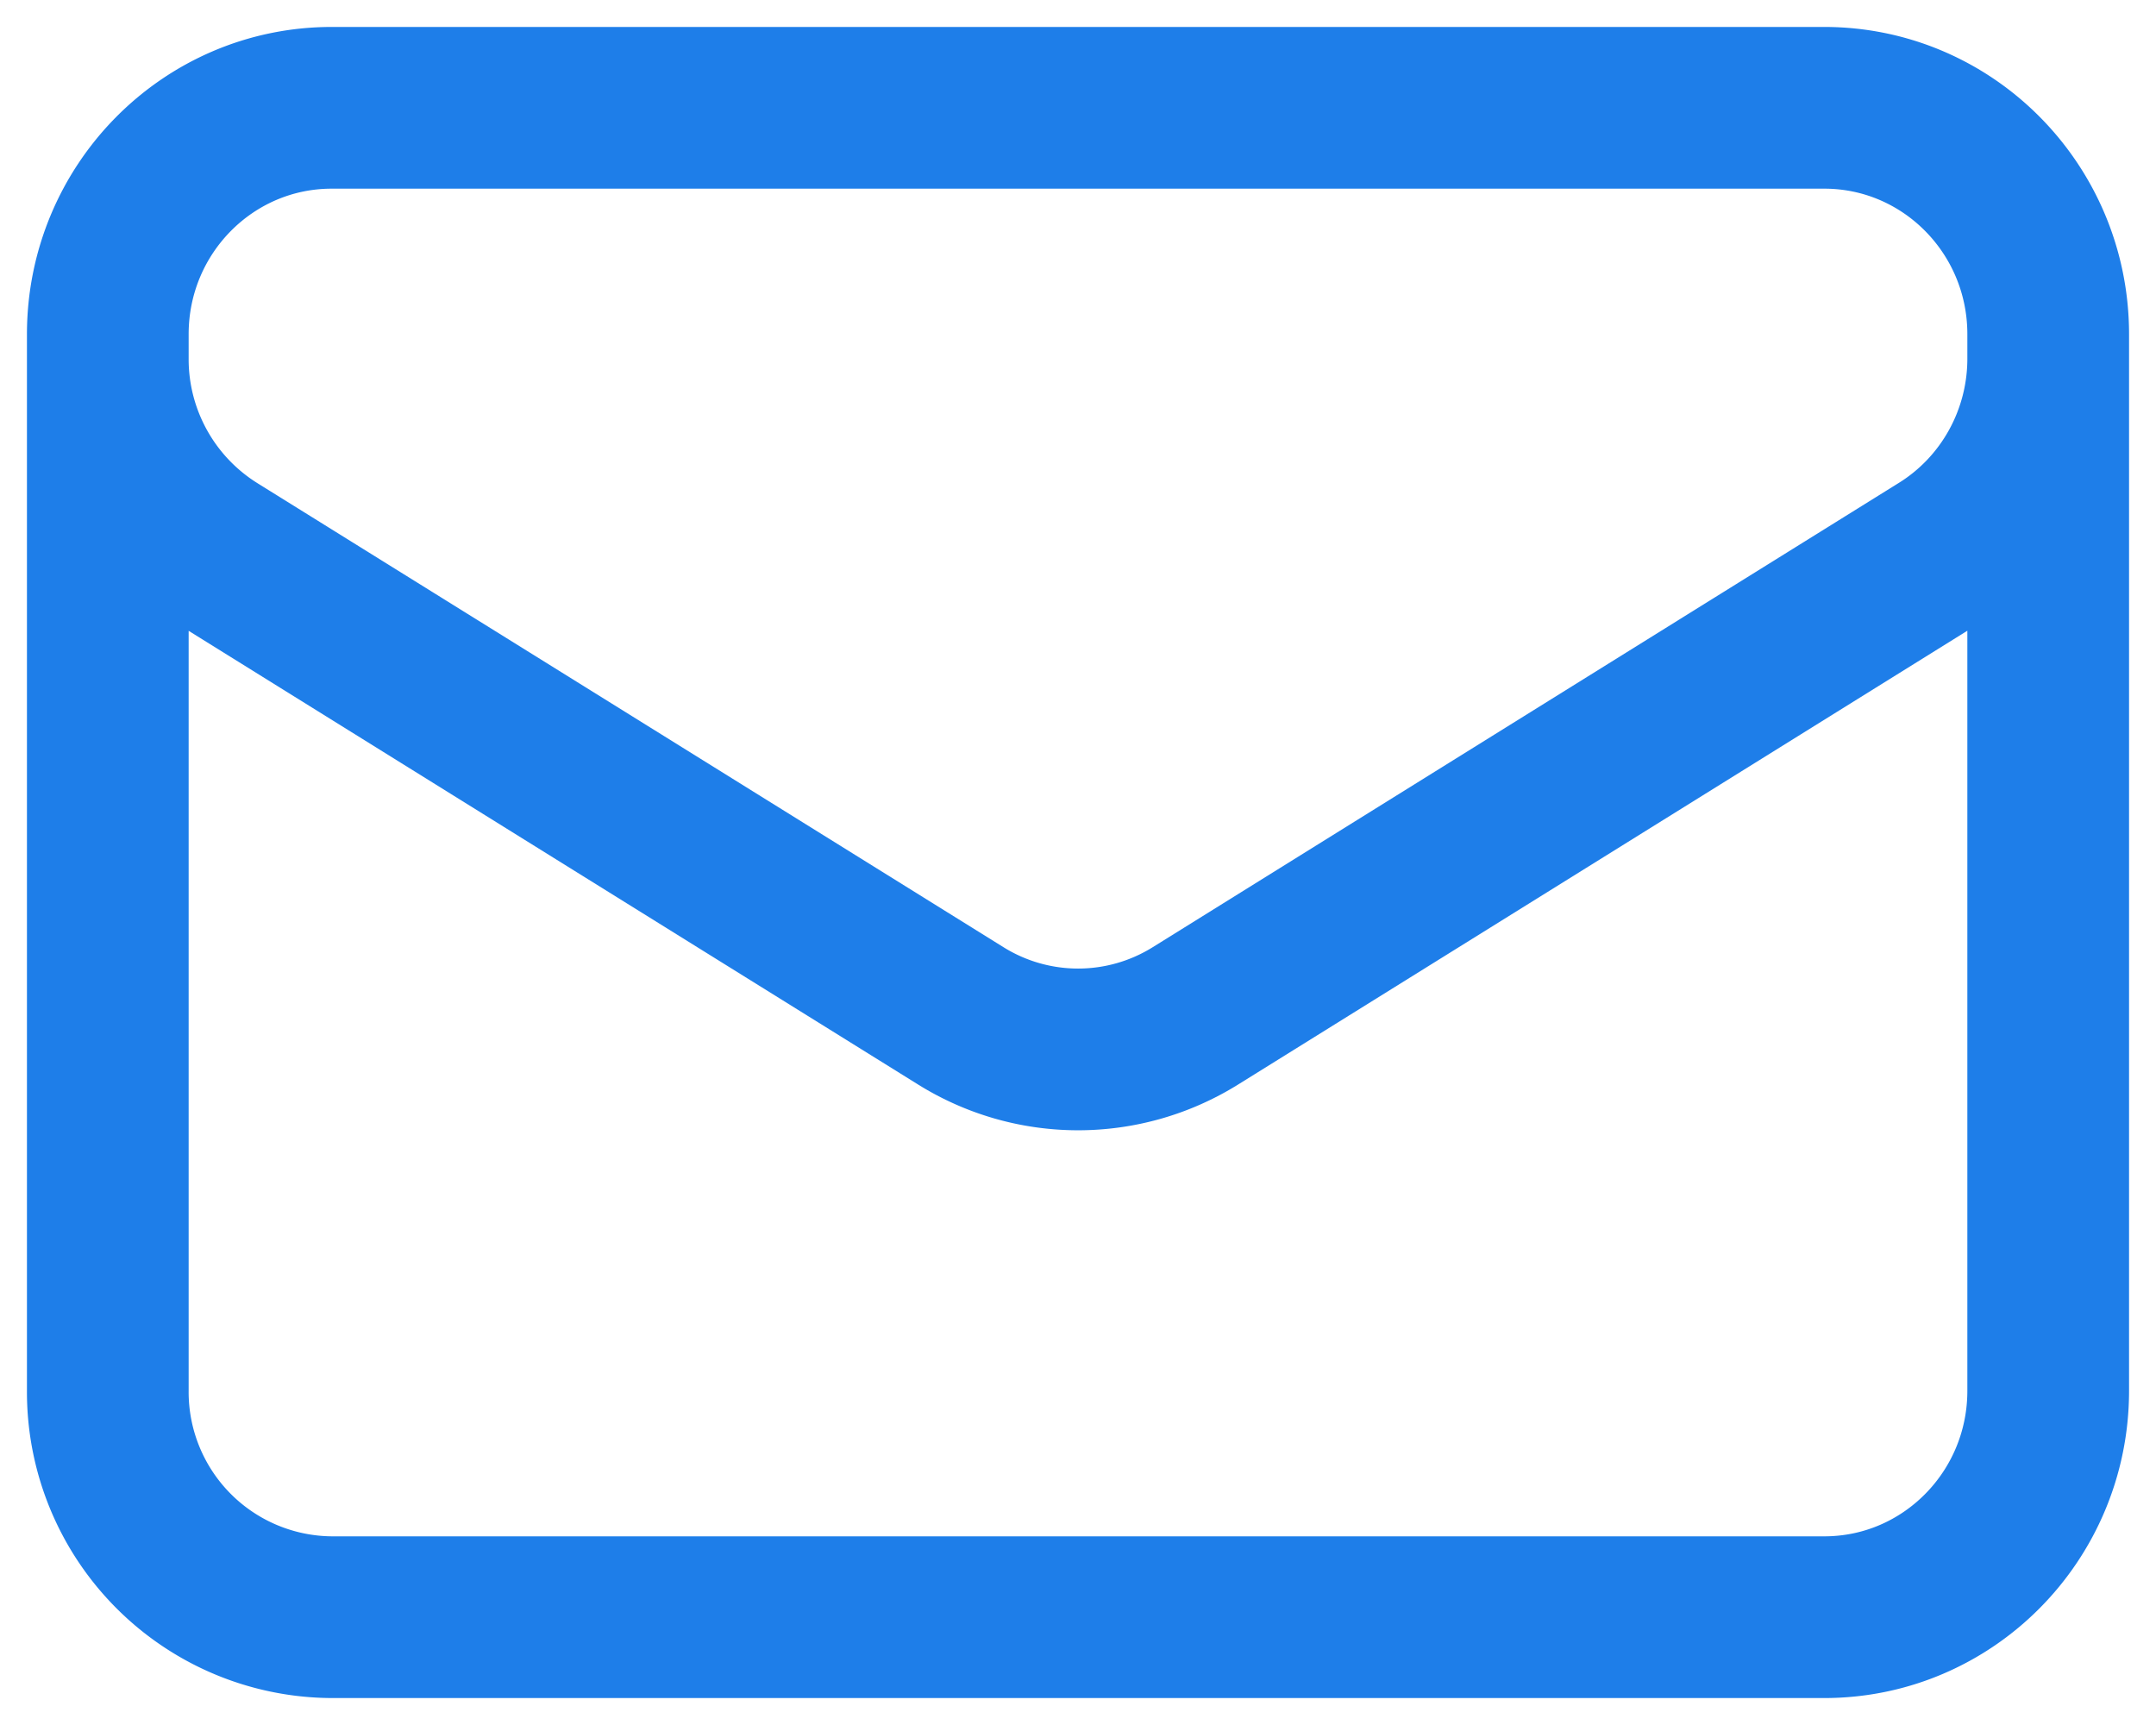
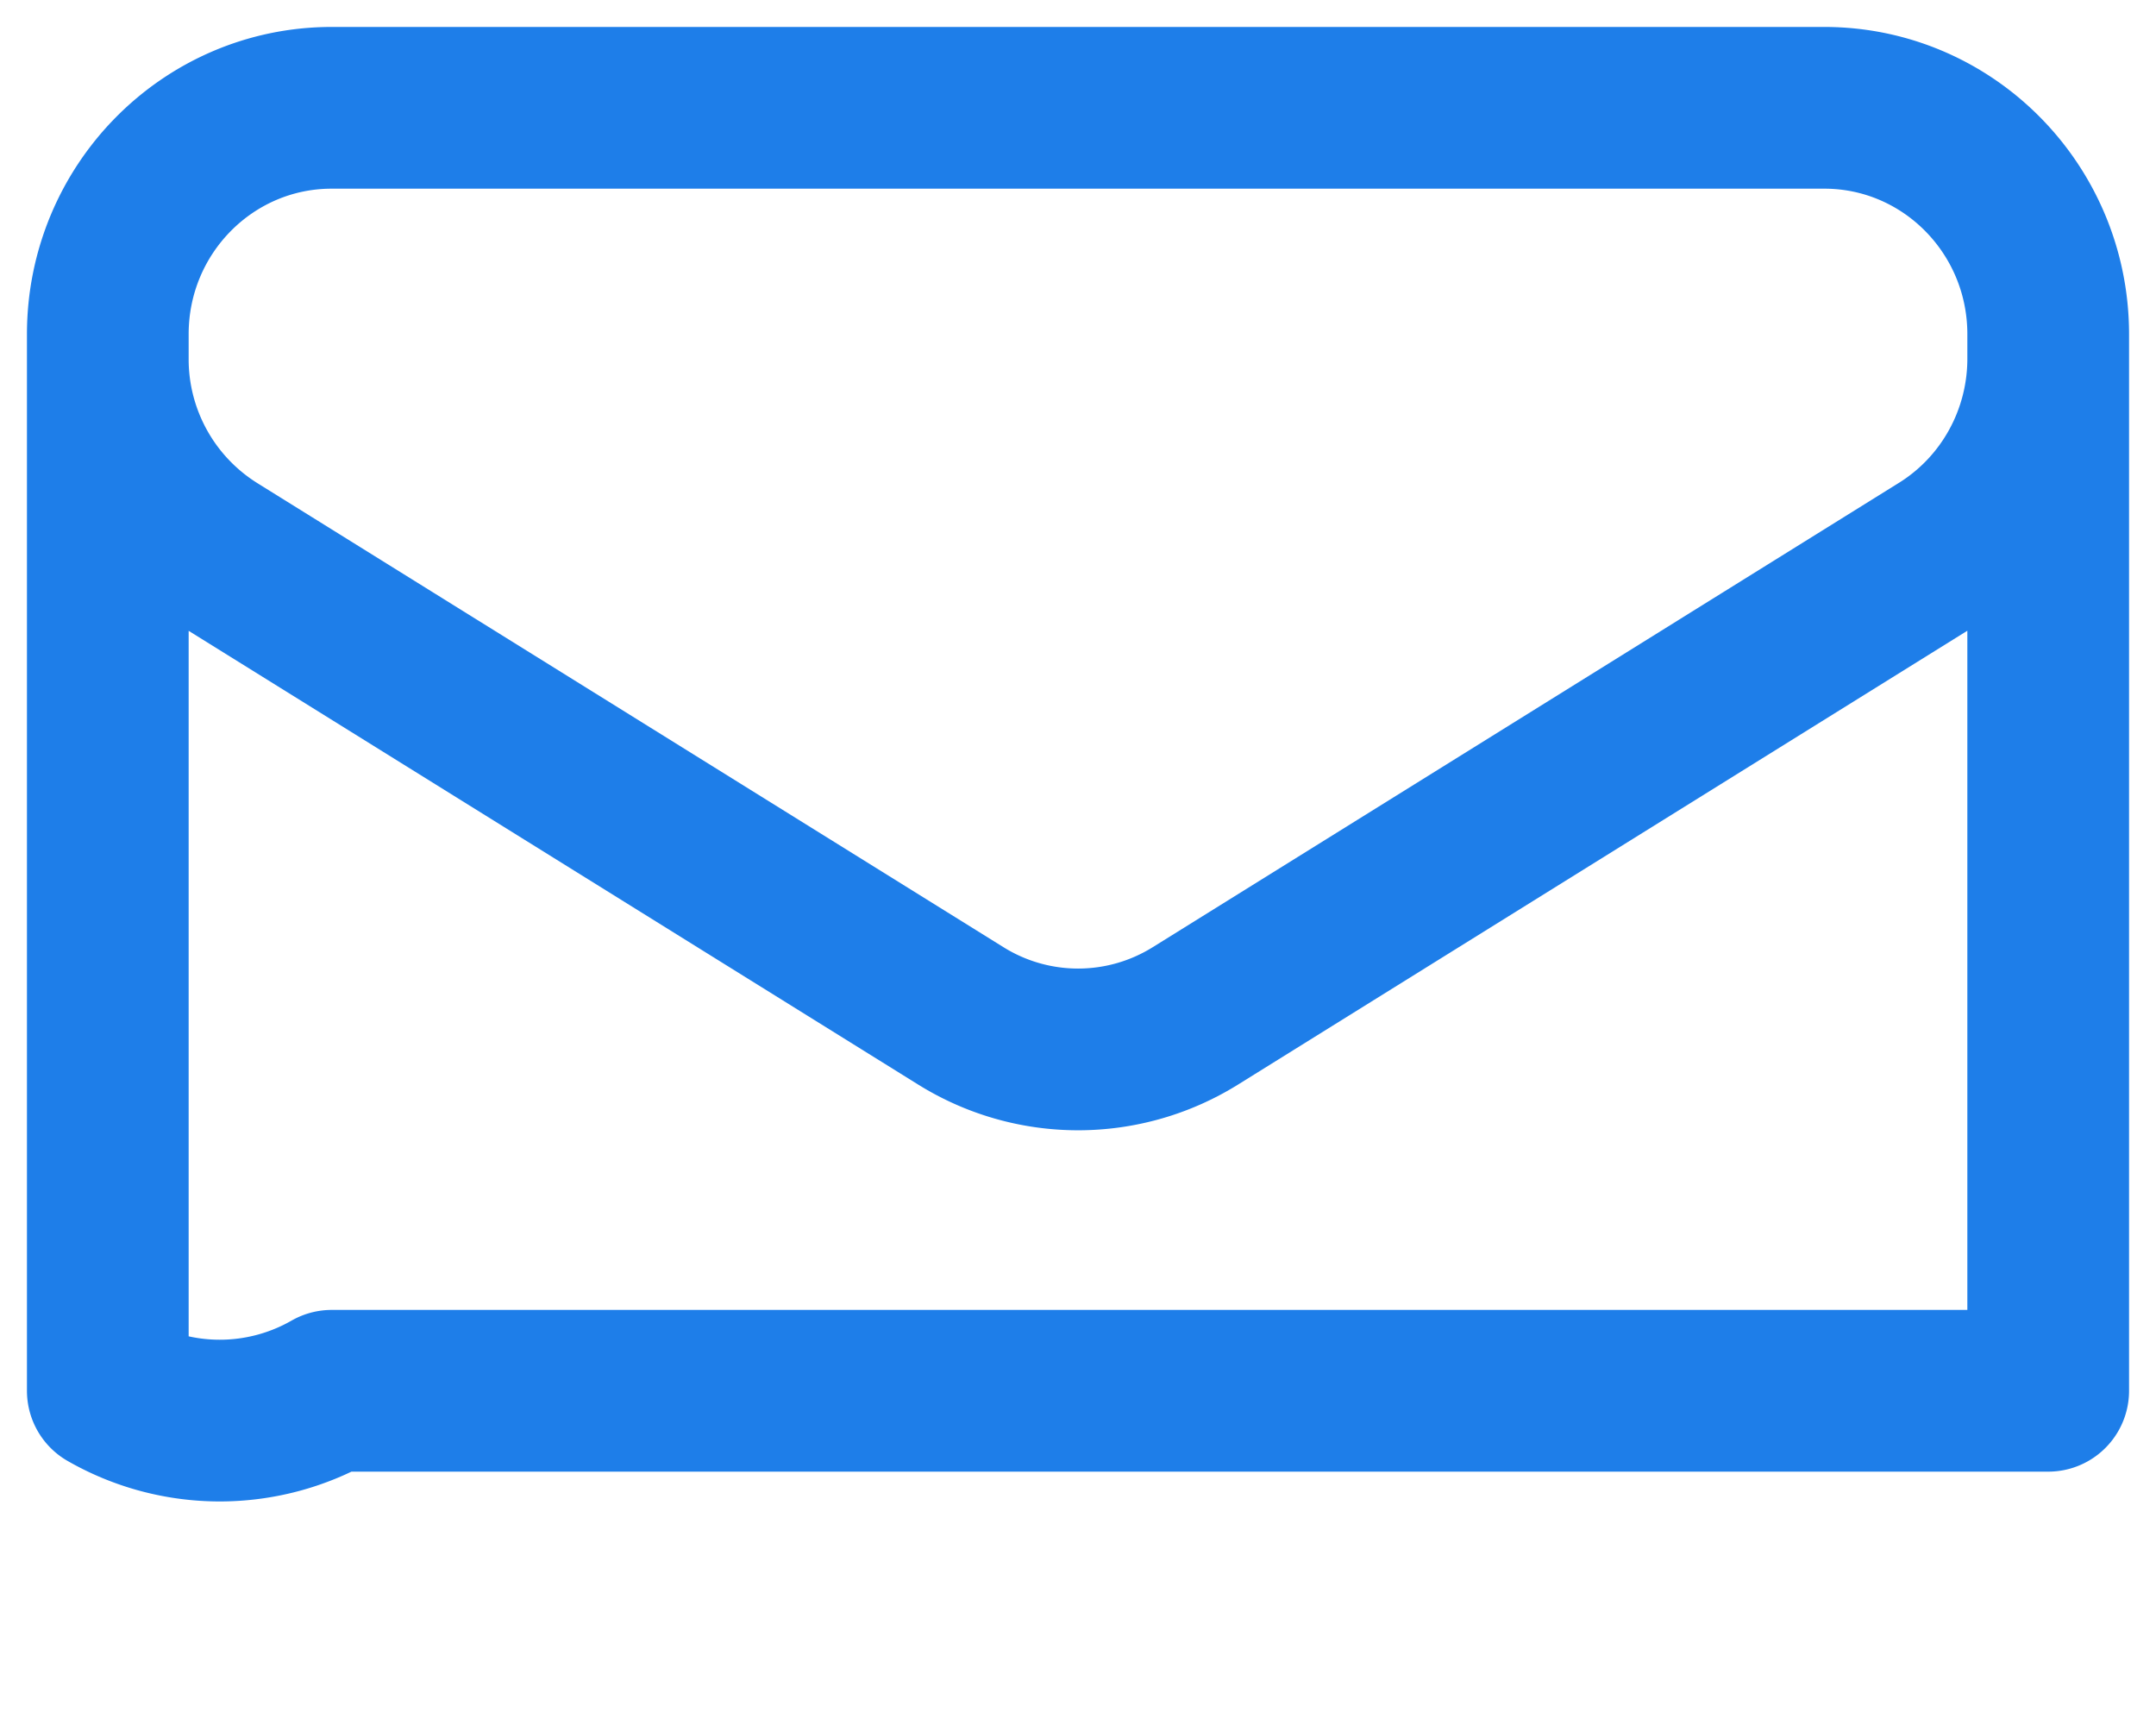
<svg xmlns="http://www.w3.org/2000/svg" width="20" height="16" viewBox="0 0 20 16">
-   <path d="M19 3.1v9.8c0 1.16-.93 2.1-2.077 2.1H3.077A2.089 2.089 0 0 1 1 12.9V3.1m18 0c0-1.16-.93-2.1-2.077-2.1H3.077C1.93 1 1 1.94 1 3.1m18 0v.227c0 .729-.374 1.406-.988 1.788L11.09 9.422a2.058 2.058 0 0 1-2.178 0L1.988 5.116A2.105 2.105 0 0 1 1 3.328V3.1" stroke="#1E7EE9" stroke-width="1.5" fill="none" fill-rule="evenodd" stroke-linecap="round" stroke-linejoin="round" />
+   <path d="M19 3.1v9.8H3.077A2.089 2.089 0 0 1 1 12.9V3.1m18 0c0-1.16-.93-2.1-2.077-2.1H3.077C1.93 1 1 1.94 1 3.1m18 0v.227c0 .729-.374 1.406-.988 1.788L11.09 9.422a2.058 2.058 0 0 1-2.178 0L1.988 5.116A2.105 2.105 0 0 1 1 3.328V3.1" stroke="#1E7EE9" stroke-width="1.5" fill="none" fill-rule="evenodd" stroke-linecap="round" stroke-linejoin="round" />
</svg>